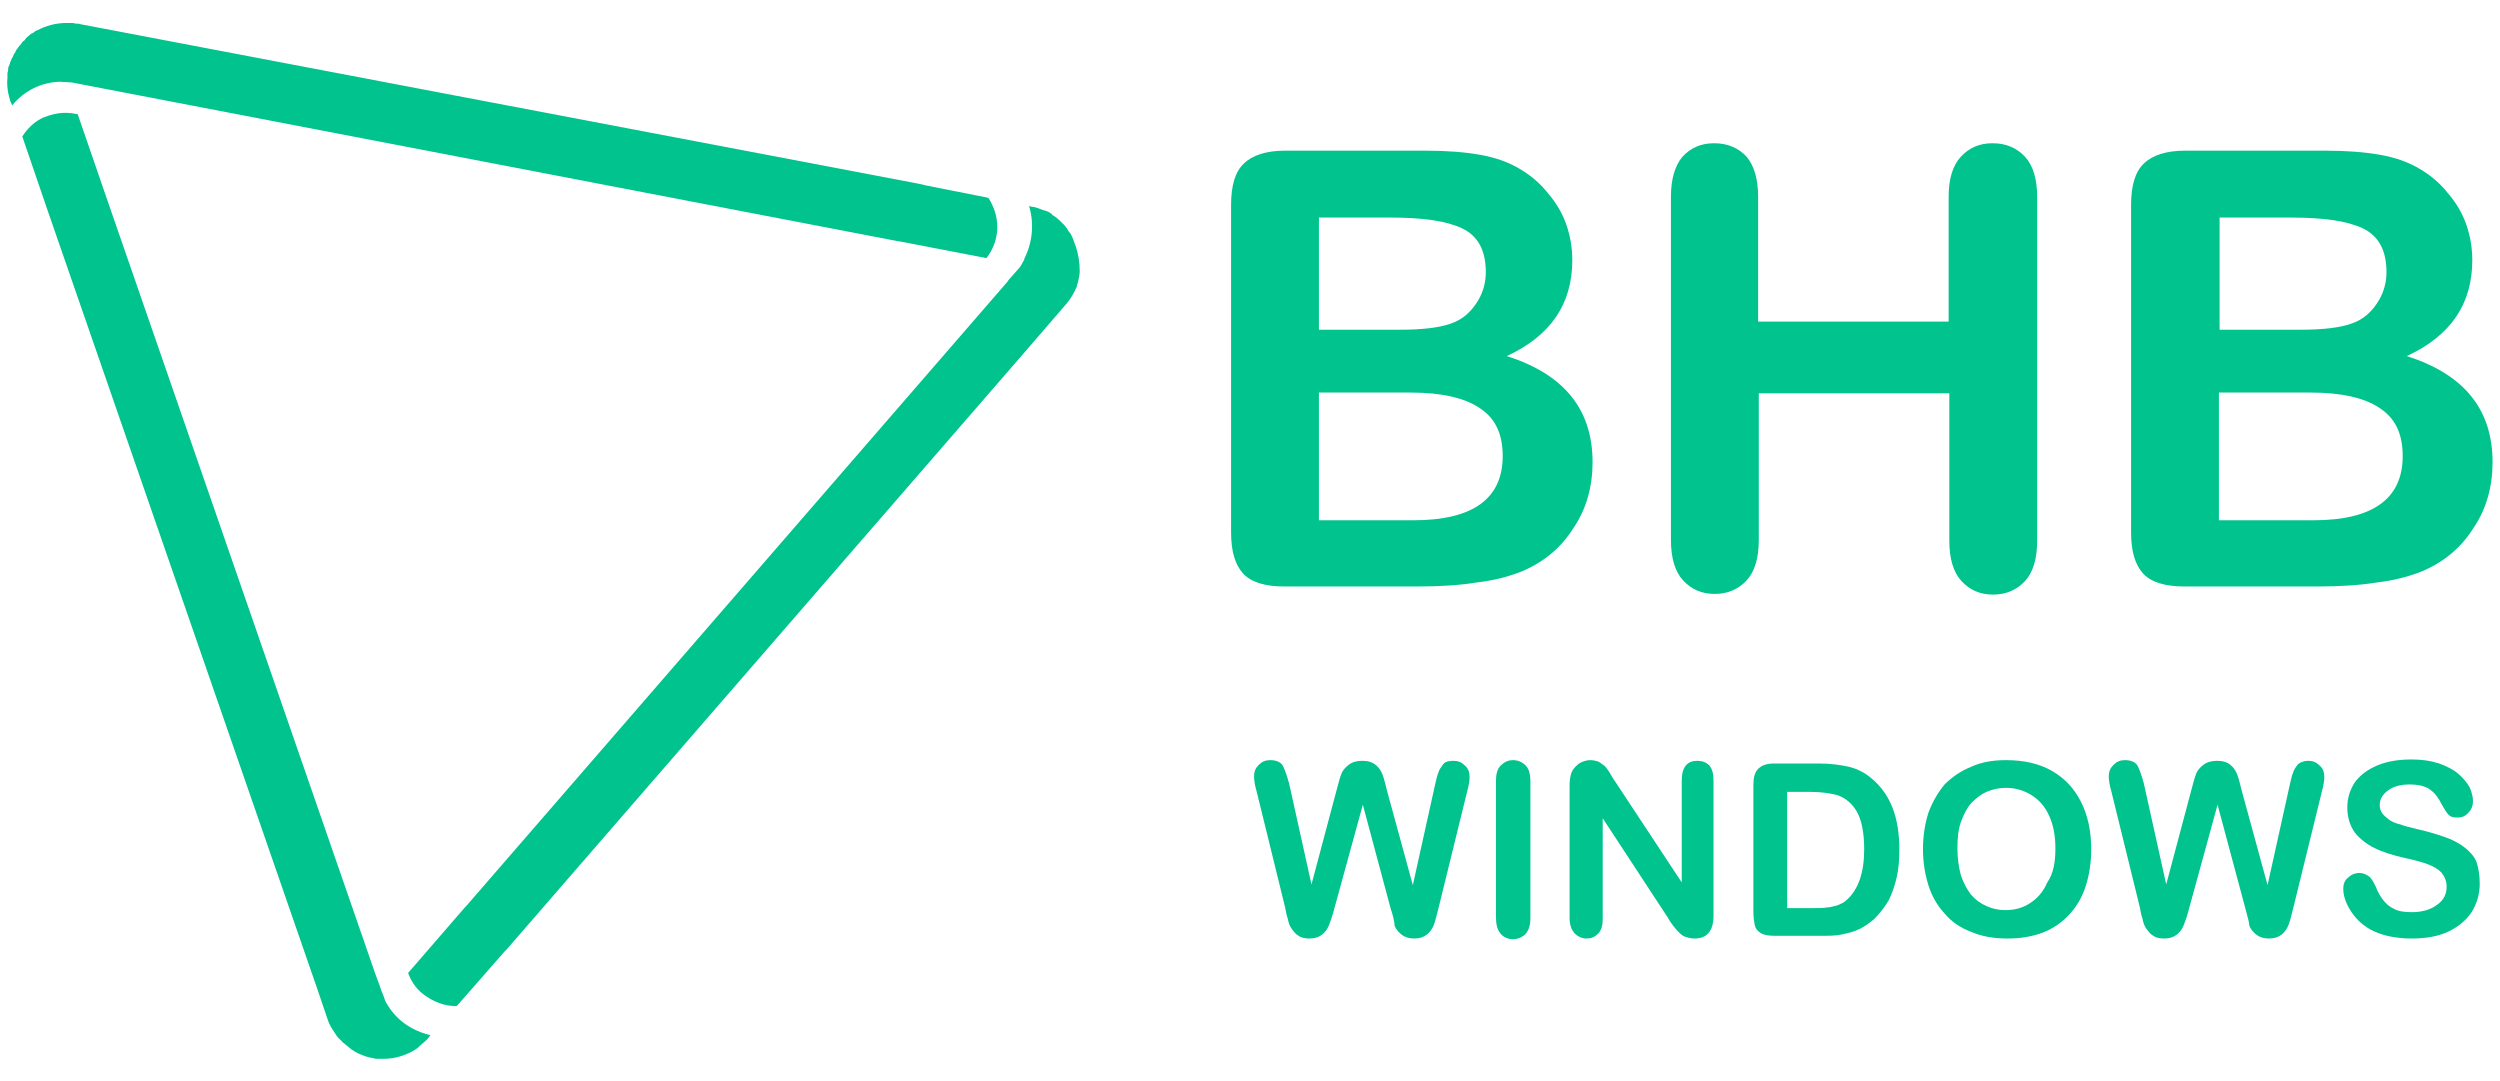
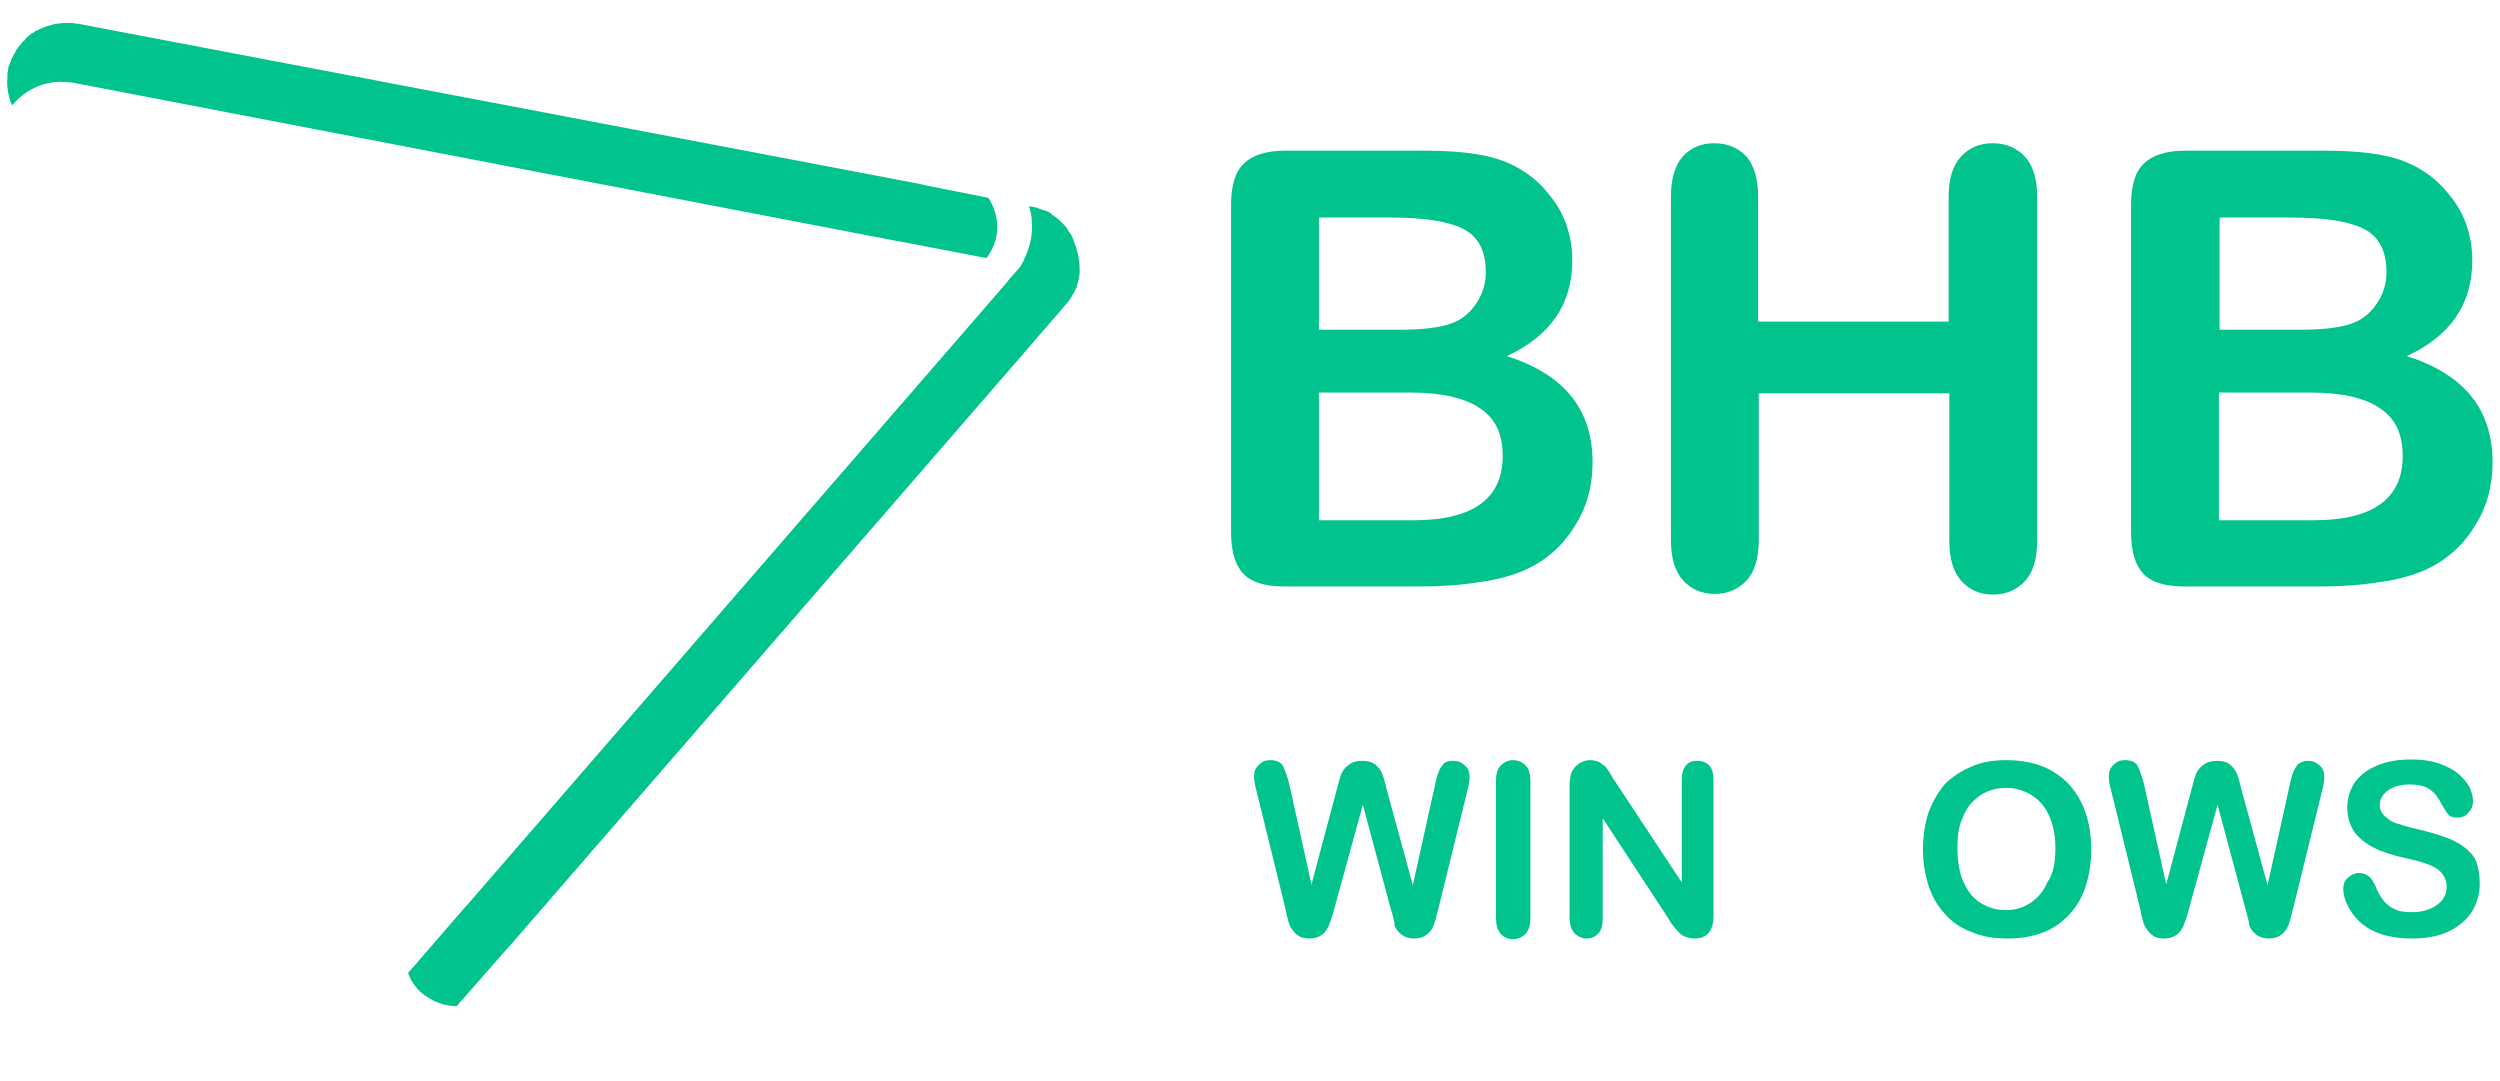
<svg xmlns="http://www.w3.org/2000/svg" version="1.1" id="Layer_1" x="0px" y="0px" width="370px" height="160px" viewBox="0 0 370 160" style="enable-background:new 0 0 370 160;" xml:space="preserve">
  <style type="text/css">
	.st0{fill:#01C38D;}
</style>
  <g>
    <g>
      <g>
        <g>
          <path class="st0" d="M8.8,12.1L8.8,12.1c0.4,0,1.5,0.1,1.8,0.1l122.3,23.5l0.1,0l13,2.5c1-1.3,1.6-2.9,1.6-4.6      c0-1.6-0.5-3-1.3-4.3l-0.4-0.1l-8.6-1.7h0l-1.3-0.3L12,3.6l-0.4-0.1l-0.1,0c-0.1,0-0.2,0-0.2,0c-0.2,0-0.4-0.1-0.6-0.1      c-0.1,0-0.2,0-0.4,0h-0.1c-0.1,0-0.1,0-0.2,0c-0.1,0-0.1,0-0.2,0c-1.5,0-3,0.4-4.3,1.1C5.4,4.5,5.2,4.6,5,4.8      C4.9,4.9,4.8,4.9,4.6,5C4.4,5.2,4.1,5.4,3.9,5.6C3.8,5.7,3.7,5.9,3.6,6C3.4,6.1,3.3,6.2,3.2,6.4C3,6.6,2.9,6.8,2.7,7      C2.6,7.1,2.6,7.2,2.5,7.3C2.4,7.4,2.3,7.5,2.3,7.7C2.1,7.9,2,8.1,1.9,8.4C1.8,8.5,1.7,8.8,1.6,9c0,0.1,0,0.1-0.1,0.2      C1.5,9.4,1.4,9.6,1.3,9.8c-0.1,0.2-0.1,0.4-0.1,0.6c0,0.1-0.1,0.3-0.1,0.5c0,0.1,0,0.2,0,0.3c0,0.1,0,0.2,0,0.4      c-0.1,0.7,0,1.4,0.1,2.1c0.1,0.4,0.2,0.8,0.3,1.2c0,0.1,0,0.1,0.1,0.2l0.2,0.5C3.6,13.4,6.1,12.2,8.8,12.1      C8.8,12.1,8.8,12.1,8.8,12.1z" />
          <path class="st0" d="M159.2,36.4c-0.2-0.4-0.3-0.9-0.5-1.3c-0.1-0.1-0.1-0.3-0.2-0.4c-0.1-0.2-0.2-0.3-0.3-0.4      c-0.1-0.2-0.2-0.3-0.3-0.5c-0.2-0.3-0.4-0.5-0.6-0.7c0,0,0,0,0,0c-0.1-0.1-0.1-0.1-0.2-0.2c0,0,0,0,0,0      c-0.1-0.1-0.2-0.2-0.3-0.3l0,0c-0.2-0.2-0.4-0.3-0.6-0.5c-0.1-0.1-0.2-0.1-0.3-0.2c-0.1,0-0.2-0.1-0.2-0.2      c-0.4-0.3-0.8-0.5-1.3-0.6c-0.3-0.1-0.5-0.2-0.8-0.3c-0.3-0.1-0.6-0.2-0.9-0.2l-0.4-0.1c0.8,2.6,0.5,5.4-0.7,7.8c0,0,0,0,0,0.1      c-0.2,0.3-0.3,0.6-0.5,0.9v0h0l-0.2,0.3l-1.6,1.8l-0.2,0.3l-80.1,92.4l-0.2,0.2l-8.4,9.7v0c0.5,1.4,1.4,2.6,2.6,3.4      c1.3,0.9,2.8,1.5,4.5,1.5c0,0,0.1,0,0.1,0l7.1-8.1l0.3-0.3l76.5-88.2l6.3-7.3c0.5-0.6,0.9-1.2,1.2-1.8c0.1-0.1,0.1-0.3,0.2-0.4      c0-0.1,0.1-0.2,0.1-0.2c0-0.1,0.1-0.2,0.1-0.4c0-0.1,0.1-0.2,0.1-0.3c0-0.1,0.1-0.3,0.1-0.4c0,0,0,0,0,0      c0.1-0.5,0.2-0.9,0.2-1.4C159.8,38.9,159.6,37.6,159.2,36.4z" />
-           <path class="st0" d="M57.4,148.8C57.4,148.8,57.4,148.8,57.4,148.8c-0.2-0.3-0.4-0.6-0.5-1l0,0l0,0l-0.1-0.3l-0.4-1l-0.2-0.6      l-0.7-1.9L15.6,28.8l-4.1-11.9c-0.6-0.1-1.2-0.2-1.8-0.2c-1.2,0-2.3,0.3-3.3,0.7c0,0,0,0,0,0L6,17.6c-1.1,0.6-2,1.5-2.7,2.6      l3.8,11.1l39.7,114.6l1.7,5c0.2,0.7,0.6,1.3,1,1.9c0.1,0.2,0.3,0.4,0.4,0.6c0.2,0.2,0.3,0.4,0.5,0.5c0.2,0.2,0.3,0.4,0.5,0.5      c0.4,0.3,0.7,0.6,1.1,0.9c0,0,0,0,0,0c0.3,0.2,0.6,0.4,1,0.6c0,0,0,0,0,0c0.7,0.3,1.4,0.6,2.2,0.7c0.1,0,0.3,0.1,0.4,0.1      c0.1,0,0.3,0,0.4,0c0.3,0,0.6,0,0.8,0c1.3,0,2.5-0.3,3.6-0.8c0.3-0.1,0.6-0.3,0.8-0.4c0,0,0,0,0,0c0.3-0.2,0.5-0.3,0.7-0.5      c0,0,0.1,0,0.1-0.1c0.2-0.2,0.5-0.4,0.7-0.6c0,0,0,0,0,0c0.2-0.2,0.5-0.4,0.7-0.7l0,0l0.3-0.4C61.1,152.6,58.8,151.1,57.4,148.8      z" />
        </g>
      </g>
    </g>
    <g>
      <path class="st0" d="M209.8,86.8h-19.7c-2.8,0-4.9-0.6-6.1-1.9c-1.2-1.3-1.8-3.3-1.8-6.1V30.3c0-2.8,0.6-4.9,1.9-6.1    c1.2-1.2,3.3-1.9,6-1.9H211c3.1,0,5.7,0.2,8,0.6c2.3,0.4,4.3,1.1,6.1,2.2c1.5,0.9,2.9,2.1,4,3.5c1.2,1.4,2.1,2.9,2.7,4.6    c0.6,1.7,0.9,3.5,0.9,5.3c0,6.5-3.2,11.2-9.7,14.2c8.5,2.7,12.7,7.9,12.7,15.7c0,3.6-0.9,6.9-2.8,9.7c-1.8,2.9-4.3,5-7.5,6.4    c-2,0.8-4.2,1.4-6.8,1.7C216.2,86.6,213.2,86.8,209.8,86.8z M195.2,32.1v16.7h12c3.3,0,5.8-0.3,7.5-0.9c1.8-0.6,3.1-1.8,4.1-3.5    c0.7-1.2,1.1-2.6,1.1-4.1c0-3.3-1.2-5.4-3.5-6.5c-2.3-1.1-5.8-1.6-10.6-1.6H195.2z M208.8,58.1h-13.6V77h14    c8.8,0,13.2-3.2,13.2-9.5c0-3.3-1.1-5.6-3.4-7.1C216.8,58.9,213.4,58.1,208.8,58.1z" />
      <path class="st0" d="M260.2,29.1v18.5h28.2V29.1c0-2.6,0.6-4.6,1.8-5.9c1.2-1.3,2.7-2,4.7-2c2,0,3.6,0.7,4.8,2    c1.2,1.3,1.8,3.3,1.8,6v50.8c0,2.7-0.6,4.7-1.8,6c-1.2,1.3-2.8,2-4.7,2c-2,0-3.5-0.7-4.7-2c-1.2-1.3-1.8-3.3-1.8-6V58.2h-28.2    v21.7c0,2.7-0.6,4.7-1.8,6c-1.2,1.3-2.8,2-4.7,2c-2,0-3.5-0.7-4.7-2c-1.2-1.3-1.8-3.3-1.8-6V29.1c0-2.6,0.6-4.6,1.7-5.9    c1.2-1.3,2.7-2,4.7-2c2,0,3.6,0.7,4.8,2C259.6,24.5,260.2,26.5,260.2,29.1z" />
      <path class="st0" d="M343,86.8h-19.7c-2.8,0-4.9-0.6-6.1-1.9c-1.2-1.3-1.8-3.3-1.8-6.1V30.3c0-2.8,0.6-4.9,1.9-6.1    c1.2-1.2,3.3-1.9,6-1.9h20.9c3.1,0,5.7,0.2,8,0.6c2.3,0.4,4.3,1.1,6.1,2.2c1.5,0.9,2.9,2.1,4,3.5c1.2,1.4,2.1,2.9,2.7,4.6    c0.6,1.7,0.9,3.5,0.9,5.3c0,6.5-3.2,11.2-9.7,14.2c8.5,2.7,12.7,7.9,12.7,15.7c0,3.6-0.9,6.9-2.8,9.7c-1.8,2.9-4.3,5-7.5,6.4    c-2,0.8-4.2,1.4-6.8,1.7C349.4,86.6,346.4,86.8,343,86.8z M328.5,32.1v16.7h12c3.3,0,5.8-0.3,7.5-0.9c1.8-0.6,3.1-1.8,4.1-3.5    c0.7-1.2,1.1-2.6,1.1-4.1c0-3.3-1.2-5.4-3.5-6.5c-2.3-1.1-5.8-1.6-10.6-1.6H328.5z M342,58.1h-13.6V77h14c8.8,0,13.2-3.2,13.2-9.5    c0-3.3-1.1-5.6-3.4-7.1C350,58.9,346.6,58.1,342,58.1z" />
    </g>
    <g>
      <path class="st0" d="M205.8,134.4l-4.1-15.3l-4.2,15.3c-0.3,1.2-0.6,2-0.8,2.5c-0.2,0.5-0.5,1-1,1.4c-0.5,0.4-1.1,0.6-1.9,0.6    c-0.6,0-1.2-0.1-1.6-0.4c-0.4-0.2-0.7-0.6-1-1c-0.3-0.4-0.5-0.9-0.6-1.5c-0.2-0.6-0.3-1.1-0.4-1.7l-4.2-17.1    c-0.3-1-0.4-1.8-0.4-2.3c0-0.7,0.2-1.2,0.7-1.7c0.5-0.5,1-0.7,1.7-0.7c0.9,0,1.6,0.3,1.9,0.9c0.3,0.6,0.6,1.5,0.9,2.6l3.3,14.9    l3.7-13.9c0.3-1.1,0.5-1.9,0.7-2.4c0.2-0.6,0.6-1,1.1-1.4c0.5-0.4,1.2-0.6,2-0.6c0.9,0,1.5,0.2,2,0.6c0.5,0.4,0.8,0.9,1,1.4    c0.2,0.5,0.4,1.3,0.7,2.5l3.8,13.9l3.3-14.9c0.2-0.8,0.3-1.4,0.5-1.8c0.1-0.4,0.4-0.8,0.7-1.2s0.9-0.5,1.5-0.5    c0.7,0,1.2,0.2,1.7,0.7c0.5,0.4,0.7,1,0.7,1.7c0,0.5-0.1,1.2-0.4,2.3l-4.2,17.1c-0.3,1.2-0.5,2-0.7,2.5c-0.2,0.5-0.5,1-1,1.4    c-0.5,0.4-1.1,0.6-1.9,0.6c-0.8,0-1.4-0.2-1.9-0.6c-0.5-0.4-0.8-0.8-1-1.3C206.4,136.5,206.2,135.6,205.8,134.4z" />
      <path class="st0" d="M221.4,135.7v-20.1c0-1,0.2-1.8,0.7-2.3c0.5-0.5,1.1-0.8,1.8-0.8c0.8,0,1.4,0.3,1.9,0.8    c0.5,0.5,0.7,1.3,0.7,2.4v20.1c0,1.1-0.2,1.8-0.7,2.4c-0.5,0.5-1.1,0.8-1.9,0.8c-0.7,0-1.4-0.3-1.8-0.8    C221.6,137.6,221.4,136.8,221.4,135.7z" />
      <path class="st0" d="M239,115.6l9.9,15v-15.1c0-1,0.2-1.7,0.6-2.2c0.4-0.5,1-0.7,1.7-0.7c0.7,0,1.3,0.2,1.8,0.7    c0.4,0.5,0.6,1.2,0.6,2.2v20c0,2.2-0.9,3.4-2.8,3.4c-0.5,0-0.9-0.1-1.2-0.2c-0.4-0.1-0.7-0.3-1-0.6c-0.3-0.3-0.6-0.6-0.9-1    c-0.3-0.4-0.6-0.8-0.8-1.2l-9.7-14.8v14.9c0,1-0.2,1.7-0.7,2.2c-0.5,0.5-1,0.7-1.7,0.7c-0.7,0-1.3-0.3-1.8-0.8    c-0.4-0.5-0.7-1.2-0.7-2.2v-19.6c0-0.8,0.1-1.5,0.3-2c0.2-0.5,0.6-0.9,1.1-1.3c0.5-0.3,1.1-0.5,1.6-0.5c0.5,0,0.9,0.1,1.2,0.2    c0.3,0.1,0.6,0.4,0.9,0.6s0.5,0.6,0.8,1C238.5,114.8,238.7,115.2,239,115.6z" />
-       <path class="st0" d="M262.5,113h6.7c1.7,0,3.2,0.2,4.5,0.5c1.2,0.3,2.4,0.9,3.4,1.8c2.7,2.3,4,5.7,4,10.4c0,1.5-0.1,2.9-0.4,4.2    c-0.3,1.3-0.7,2.4-1.2,3.4c-0.6,1-1.3,1.9-2.1,2.7c-0.7,0.6-1.4,1.1-2.2,1.5c-0.8,0.4-1.7,0.6-2.6,0.8c-0.9,0.2-2,0.2-3.2,0.2    h-6.7c-0.9,0-1.6-0.1-2.1-0.4c-0.5-0.3-0.8-0.7-0.9-1.2c-0.1-0.5-0.2-1.2-0.2-2v-18.7c0-1.1,0.2-1.9,0.7-2.4S261.4,113,262.5,113z     M264.5,117.1v17.3h3.9c0.9,0,1.5,0,2-0.1c0.5,0,1-0.2,1.5-0.3c0.5-0.2,1-0.4,1.4-0.8c1.7-1.5,2.6-4,2.6-7.5    c0-2.5-0.4-4.4-1.1-5.6s-1.7-2-2.8-2.4c-1.1-0.3-2.5-0.5-4-0.5H264.5z" />
      <path class="st0" d="M296.9,112.5c2.6,0,4.9,0.5,6.8,1.6c1.9,1.1,3.3,2.6,4.3,4.6c1,2,1.5,4.3,1.5,7c0,2-0.3,3.8-0.8,5.4    c-0.5,1.6-1.3,3-2.4,4.2c-1.1,1.2-2.4,2.1-3.9,2.7c-1.6,0.6-3.3,0.9-5.3,0.9c-2,0-3.8-0.3-5.4-1c-1.6-0.6-2.9-1.5-3.9-2.7    c-1.1-1.2-1.9-2.6-2.4-4.2c-0.5-1.6-0.8-3.4-0.8-5.3c0-2,0.3-3.8,0.8-5.4c0.6-1.6,1.4-3,2.4-4.2c1.1-1.1,2.4-2,3.9-2.6    C293.2,112.8,294.9,112.5,296.9,112.5z M304.2,125.6c0-1.9-0.3-3.5-0.9-4.8c-0.6-1.4-1.5-2.4-2.6-3.1c-1.1-0.7-2.4-1.1-3.8-1.1    c-1,0-2,0.2-2.9,0.6c-0.9,0.4-1.6,1-2.3,1.7c-0.6,0.7-1.1,1.7-1.5,2.8c-0.4,1.2-0.5,2.4-0.5,3.9c0,1.4,0.2,2.8,0.5,3.9    c0.4,1.2,0.9,2.1,1.5,2.9c0.7,0.8,1.4,1.3,2.3,1.7c0.9,0.4,1.8,0.6,2.8,0.6c1.3,0,2.5-0.3,3.6-1c1.1-0.7,2-1.7,2.6-3.1    C303.9,129.3,304.2,127.6,304.2,125.6z" />
      <path class="st0" d="M332.3,134.4l-4.1-15.3l-4.2,15.3c-0.3,1.2-0.6,2-0.8,2.5c-0.2,0.5-0.5,1-1,1.4c-0.5,0.4-1.1,0.6-1.9,0.6    c-0.6,0-1.2-0.1-1.6-0.4c-0.4-0.2-0.7-0.6-1-1c-0.3-0.4-0.5-0.9-0.6-1.5c-0.2-0.6-0.3-1.1-0.4-1.7l-4.2-17.1    c-0.3-1-0.4-1.8-0.4-2.3c0-0.7,0.2-1.2,0.7-1.7c0.5-0.5,1-0.7,1.7-0.7c0.9,0,1.6,0.3,1.9,0.9c0.3,0.6,0.6,1.5,0.9,2.6l3.3,14.9    l3.7-13.9c0.3-1.1,0.5-1.9,0.7-2.4c0.2-0.6,0.6-1,1.1-1.4c0.5-0.4,1.2-0.6,2-0.6c0.9,0,1.5,0.2,2,0.6c0.5,0.4,0.8,0.9,1,1.4    c0.2,0.5,0.4,1.3,0.7,2.5l3.8,13.9l3.3-14.9c0.2-0.8,0.3-1.4,0.5-1.8c0.1-0.4,0.4-0.8,0.7-1.2c0.4-0.3,0.9-0.5,1.5-0.5    c0.7,0,1.2,0.2,1.7,0.7c0.5,0.4,0.7,1,0.7,1.7c0,0.5-0.1,1.2-0.4,2.3l-4.2,17.1c-0.3,1.2-0.5,2-0.7,2.5c-0.2,0.5-0.5,1-1,1.4    c-0.5,0.4-1.1,0.6-1.9,0.6c-0.8,0-1.4-0.2-1.9-0.6c-0.5-0.4-0.8-0.8-1-1.3C332.9,136.5,332.6,135.6,332.3,134.4z" />
      <path class="st0" d="M367,130.8c0,1.5-0.4,2.9-1.2,4.2c-0.8,1.2-2,2.2-3.5,2.9c-1.5,0.7-3.3,1-5.4,1c-2.5,0-4.6-0.5-6.2-1.4    c-1.2-0.7-2.1-1.6-2.8-2.7c-0.7-1.1-1.1-2.2-1.1-3.3c0-0.6,0.2-1.2,0.7-1.6c0.4-0.4,1-0.7,1.7-0.7c0.5,0,1,0.2,1.4,0.5    c0.4,0.3,0.7,0.9,1,1.5c0.3,0.8,0.7,1.5,1.1,2c0.4,0.5,0.9,1,1.6,1.3c0.7,0.4,1.6,0.5,2.7,0.5c1.5,0,2.8-0.4,3.7-1.1    c1-0.7,1.4-1.6,1.4-2.7c0-0.8-0.3-1.5-0.8-2.1c-0.5-0.5-1.2-0.9-2-1.2c-0.8-0.3-1.9-0.6-3.3-0.9c-1.8-0.4-3.4-0.9-4.6-1.5    s-2.2-1.4-2.9-2.3c-0.7-1-1.1-2.2-1.1-3.7c0-1.4,0.4-2.6,1.1-3.7c0.8-1.1,1.9-1.9,3.3-2.5c1.4-0.6,3.1-0.9,5.1-0.9    c1.6,0,2.9,0.2,4.1,0.6c1.1,0.4,2.1,0.9,2.8,1.5s1.3,1.3,1.7,2c0.3,0.7,0.5,1.4,0.5,2.1c0,0.6-0.2,1.2-0.7,1.7    c-0.4,0.5-1,0.7-1.6,0.7c-0.6,0-1-0.1-1.3-0.4c-0.3-0.3-0.6-0.8-1-1.5c-0.5-1-1-1.7-1.7-2.2c-0.6-0.5-1.7-0.8-3.1-0.8    c-1.3,0-2.4,0.3-3.2,0.9c-0.8,0.6-1.2,1.3-1.2,2.1c0,0.5,0.1,0.9,0.4,1.3c0.3,0.4,0.7,0.7,1.1,1c0.5,0.3,1,0.5,1.5,0.6    c0.5,0.2,1.3,0.4,2.5,0.7c1.4,0.3,2.7,0.7,3.9,1.1c1.2,0.4,2.2,0.9,3,1.5c0.8,0.6,1.5,1.3,1.9,2.2    C366.8,128.4,367,129.5,367,130.8z" />
    </g>
  </g>
</svg>